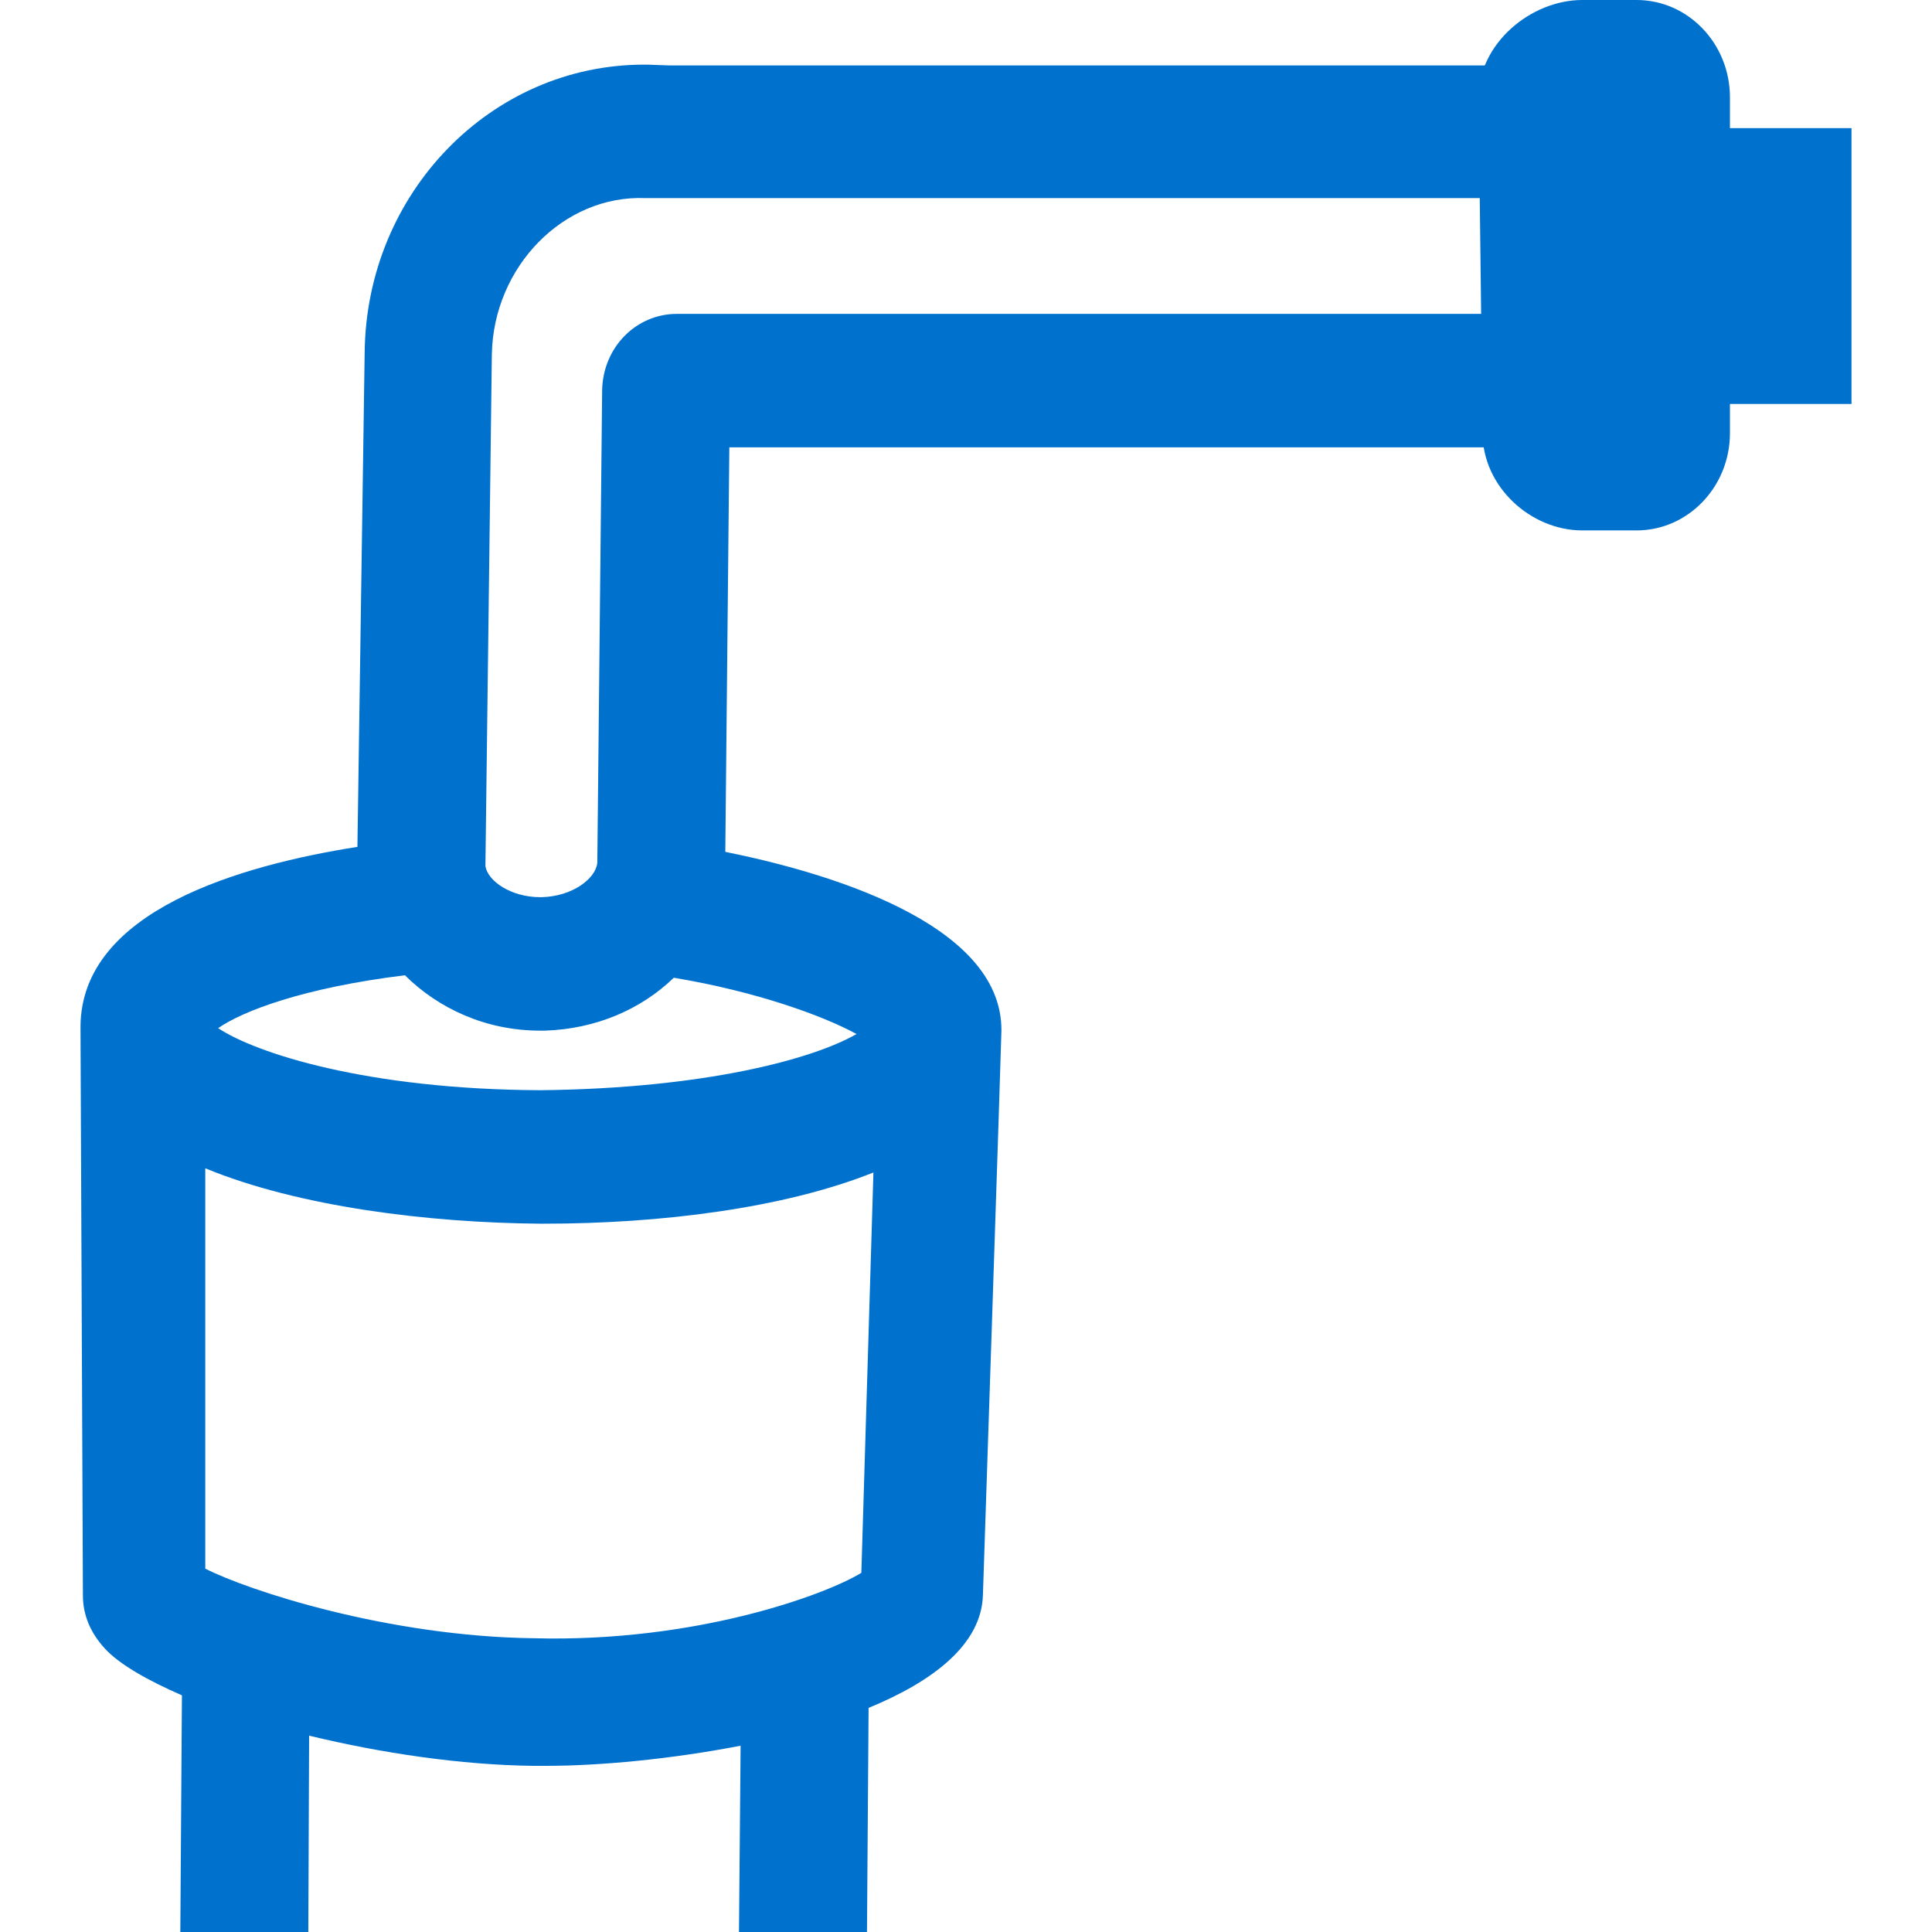
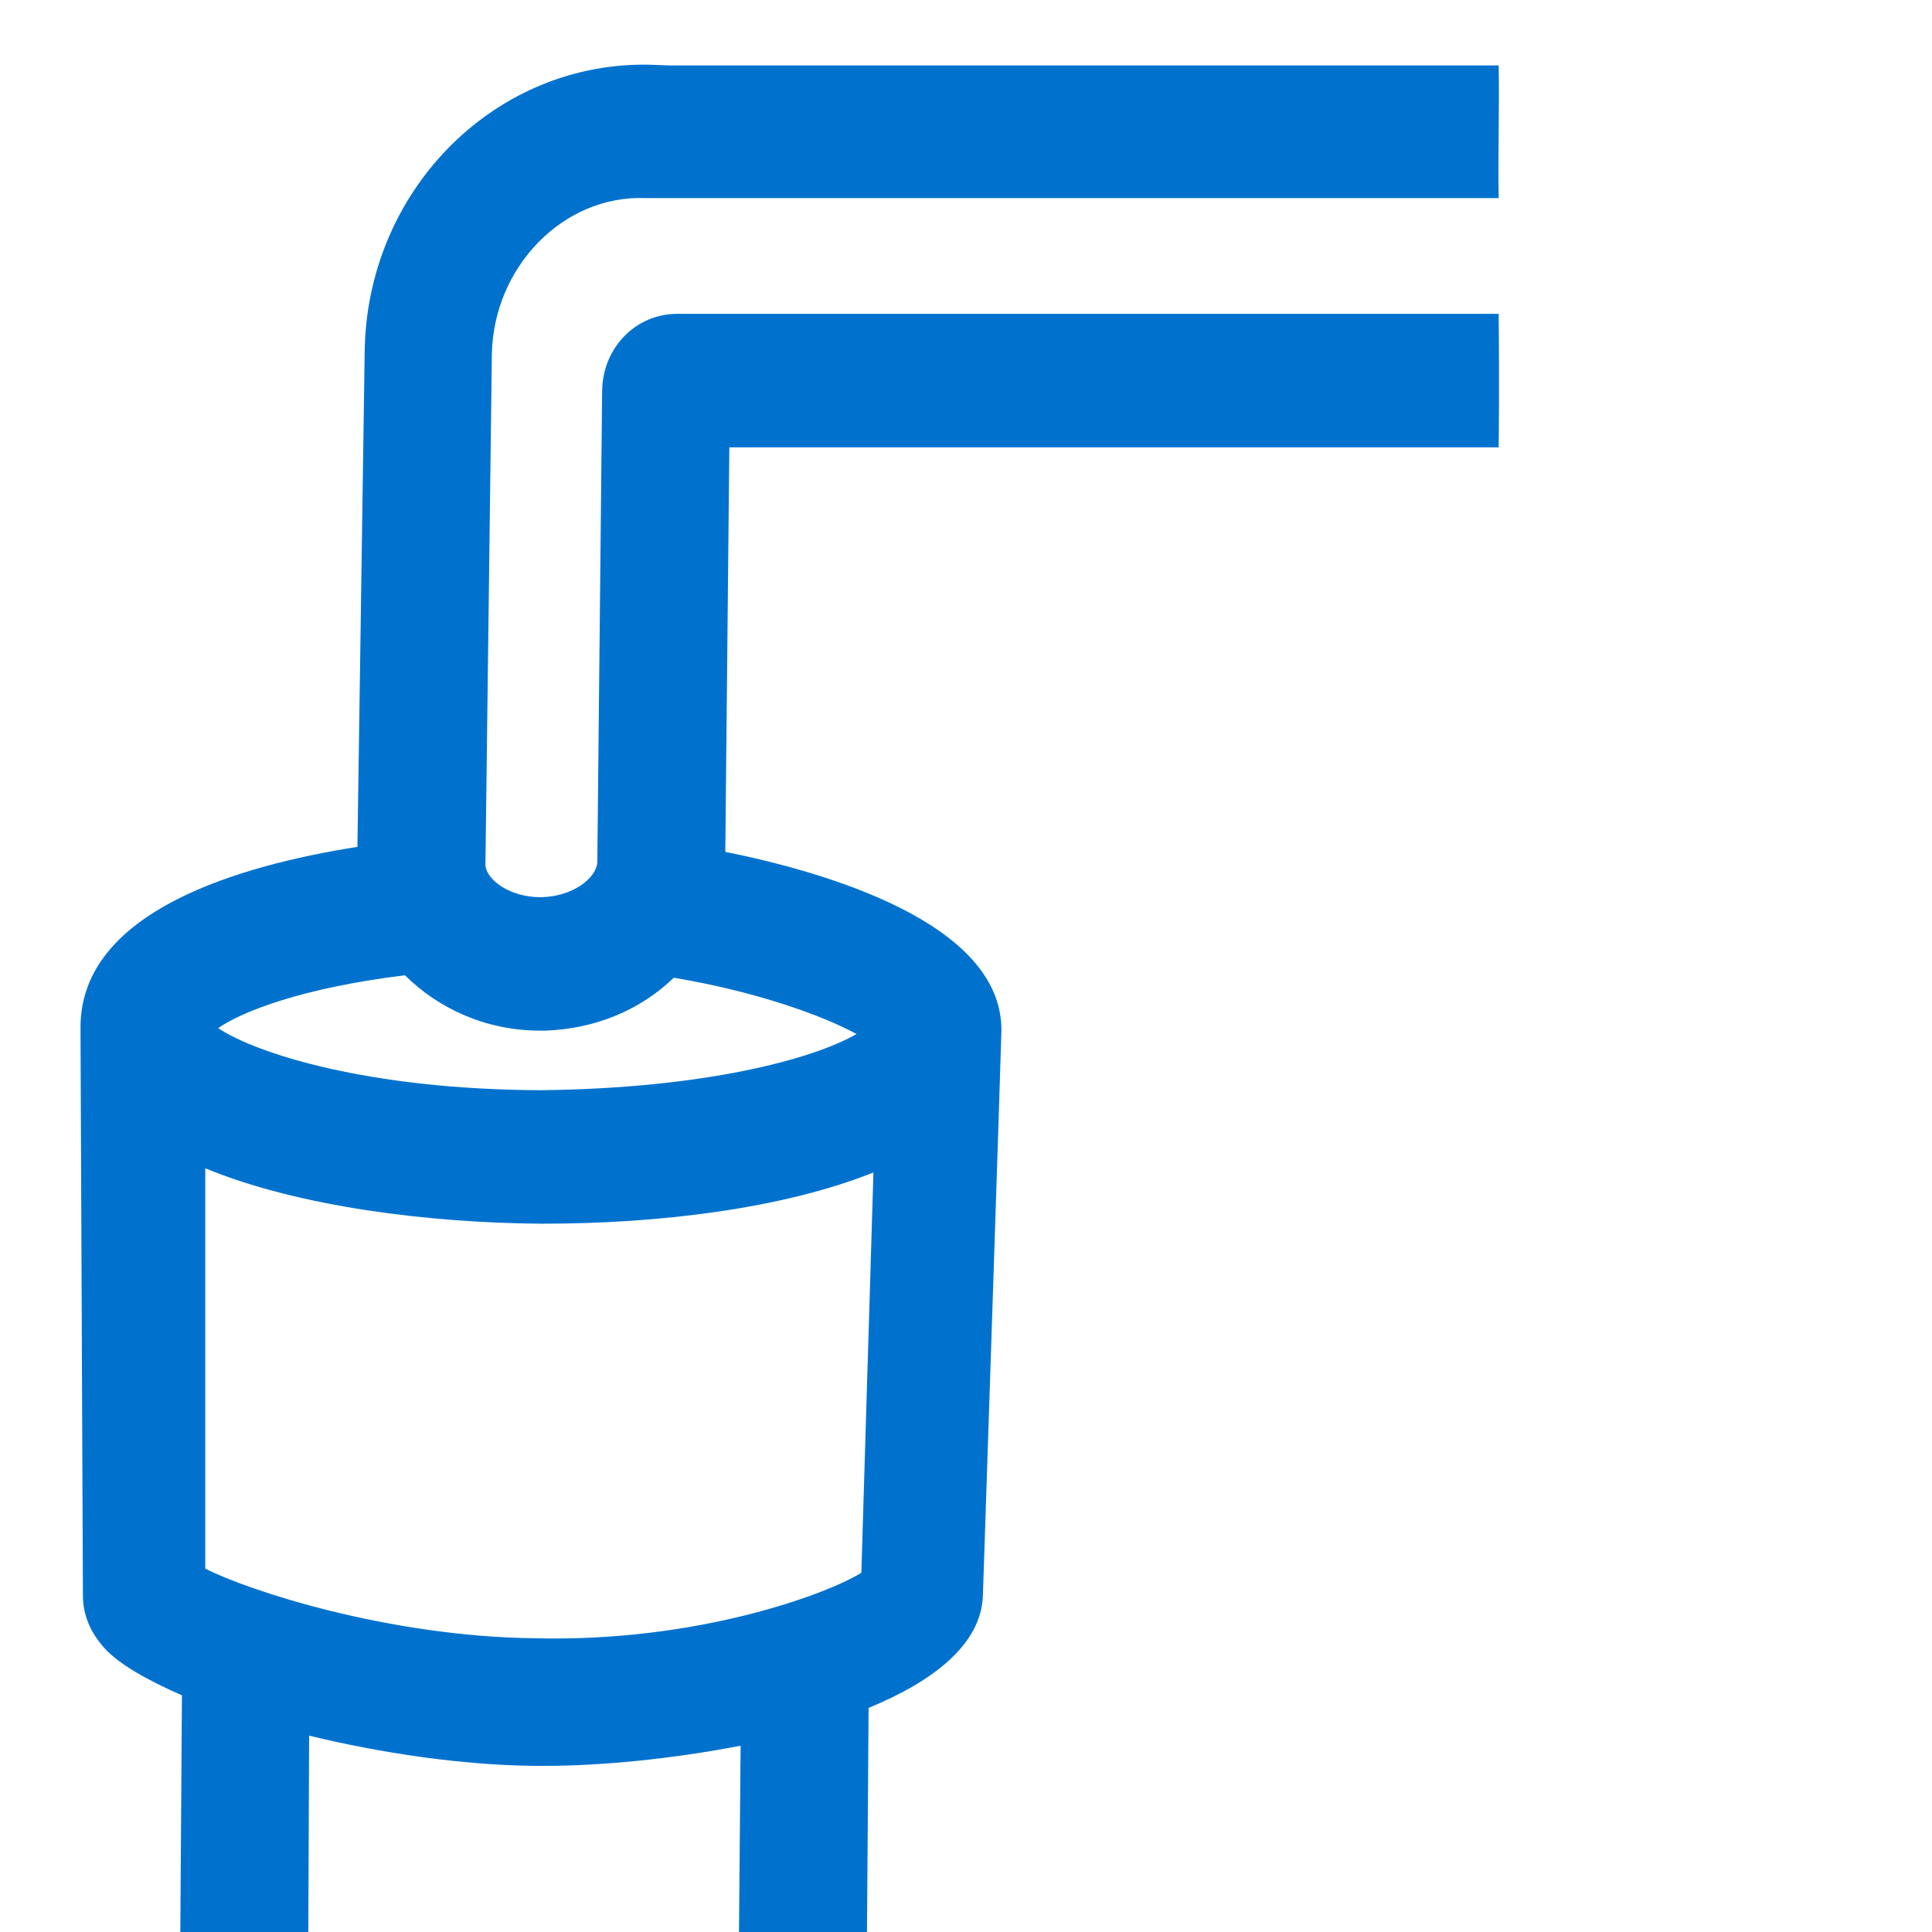
<svg xmlns="http://www.w3.org/2000/svg" width="24" height="24" viewBox="0 0 24 24" fill="none">
  <path d="M18.617 5.557H9.06L9.01 10.582C10.2 10.822 12.45 11.448 12.44 12.803C12.44 12.918 12.21 19.819 12.21 19.819C12.19 20.424 11.6 20.883 10.79 21.216L10.77 24H9.18L9.2 21.686C8.34 21.852 7.46 21.936 6.78 21.936C6.75 21.936 6.73 21.936 6.7 21.936C6.67 21.936 6.64 21.936 6.62 21.936C5.73 21.925 4.74 21.779 3.84 21.561L3.83 24H2.24L2.26 21.06C1.83 20.872 1.48 20.674 1.3 20.476C1.12 20.278 1.03 20.059 1.03 19.819C1.03 19.819 1 12.876 1 12.751C1.01 11.312 2.99 10.749 4.44 10.52L4.53 4.379C4.55 2.398 6.1 0.803 8 0.803C8.01 0.803 8.03 0.803 8.04 0.803L8.32 0.813H18.617C18.627 1.345 18.607 1.918 18.617 2.461H8.02C7 2.419 6.13 3.315 6.11 4.4L6.03 10.759C6.06 10.947 6.35 11.145 6.71 11.145C6.72 11.145 6.73 11.145 6.73 11.145C7.11 11.135 7.4 10.916 7.42 10.718L7.48 4.848C7.49 4.316 7.9 3.899 8.41 3.899H8.42H18.617C18.627 4.858 18.617 5.557 18.617 5.557ZM10.7 19.538L10.85 14.565C9.73 15.013 8.19 15.201 6.76 15.201C6.74 15.201 6.73 15.201 6.71 15.201C5.33 15.19 3.71 14.992 2.55 14.513V19.486C3.08 19.757 4.82 20.33 6.64 20.351C8.65 20.403 10.26 19.809 10.7 19.538ZM10.64 12.845C10.22 12.615 9.38 12.313 8.37 12.146C7.96 12.542 7.4 12.782 6.77 12.803C6.75 12.803 6.73 12.803 6.71 12.803C6.04 12.803 5.45 12.532 5.03 12.115C3.76 12.271 3.01 12.563 2.71 12.772C3.18 13.084 4.56 13.533 6.71 13.543C8.75 13.522 10.1 13.157 10.64 12.845Z" fill="#0072CE" />
-   <path d="M21.49 1.592V1.209C21.49 0.542 20.97 0 20.33 0H19.656C19.016 0 18.367 0.542 18.367 1.209L18.417 5.38C18.417 6.047 19.016 6.589 19.656 6.589H20.33C20.97 6.589 21.49 6.047 21.49 5.38V5.018H23V1.592H21.49Z" fill="#0072CE" />
</svg>